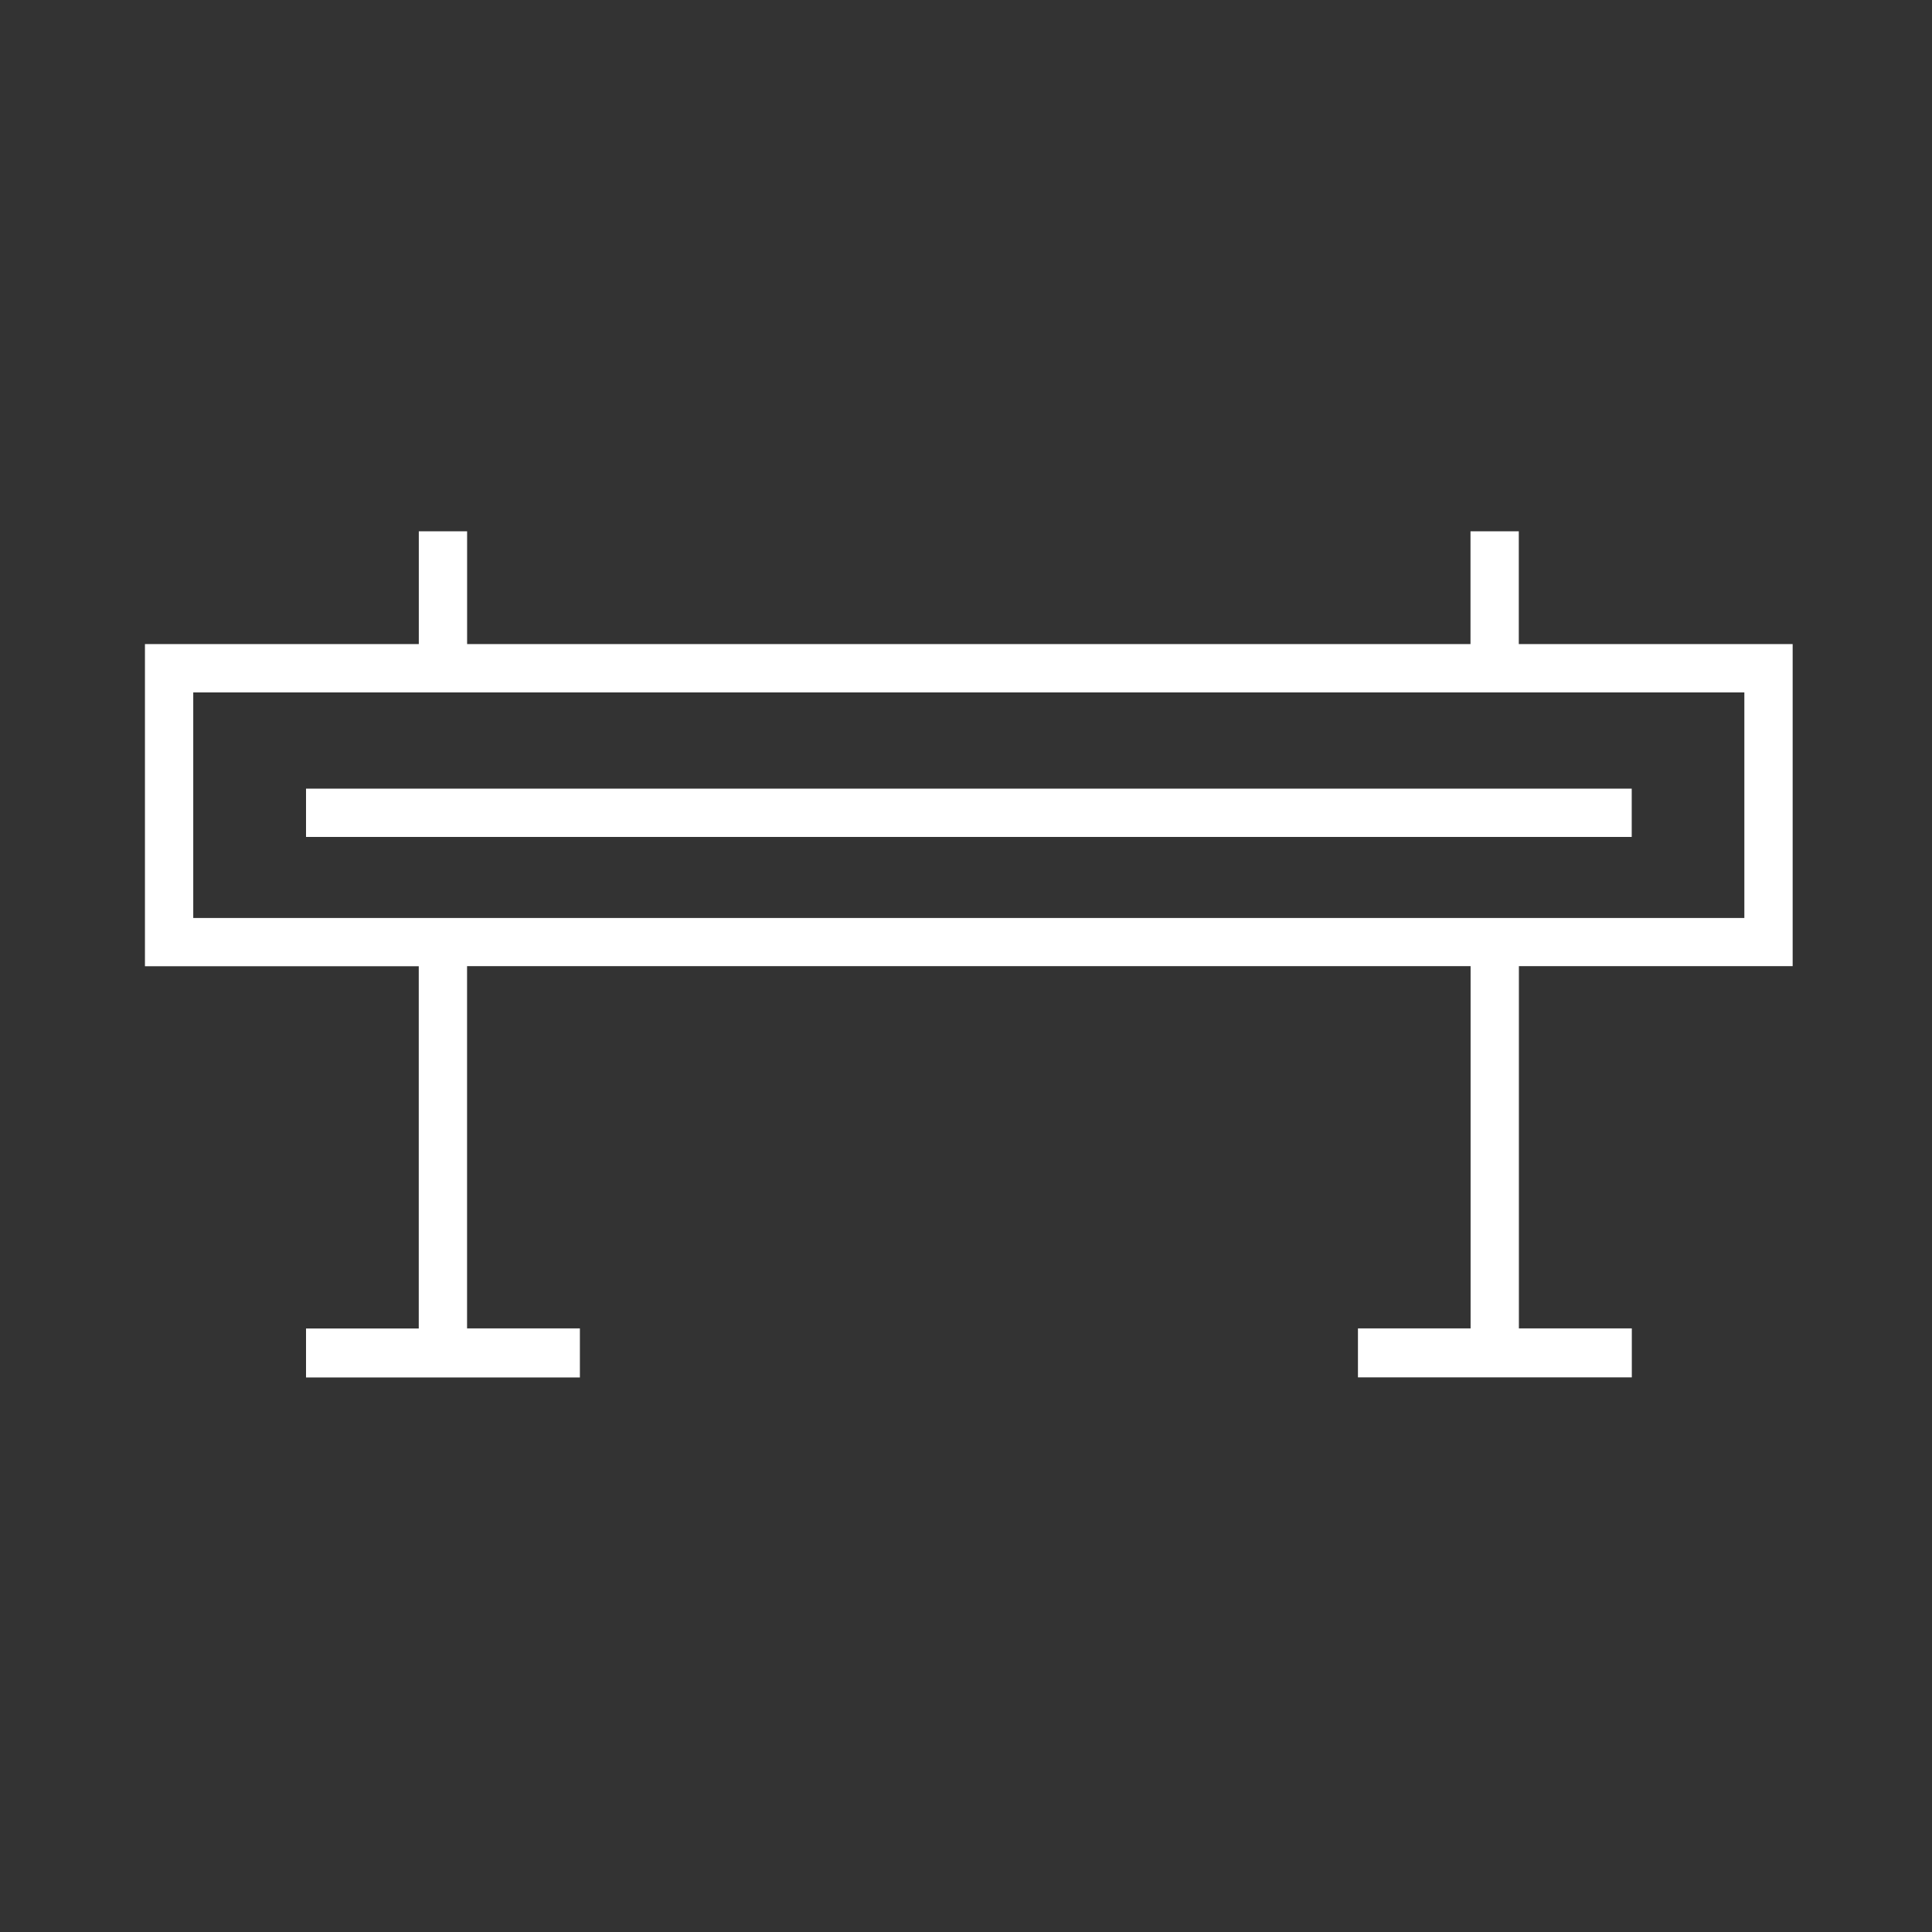
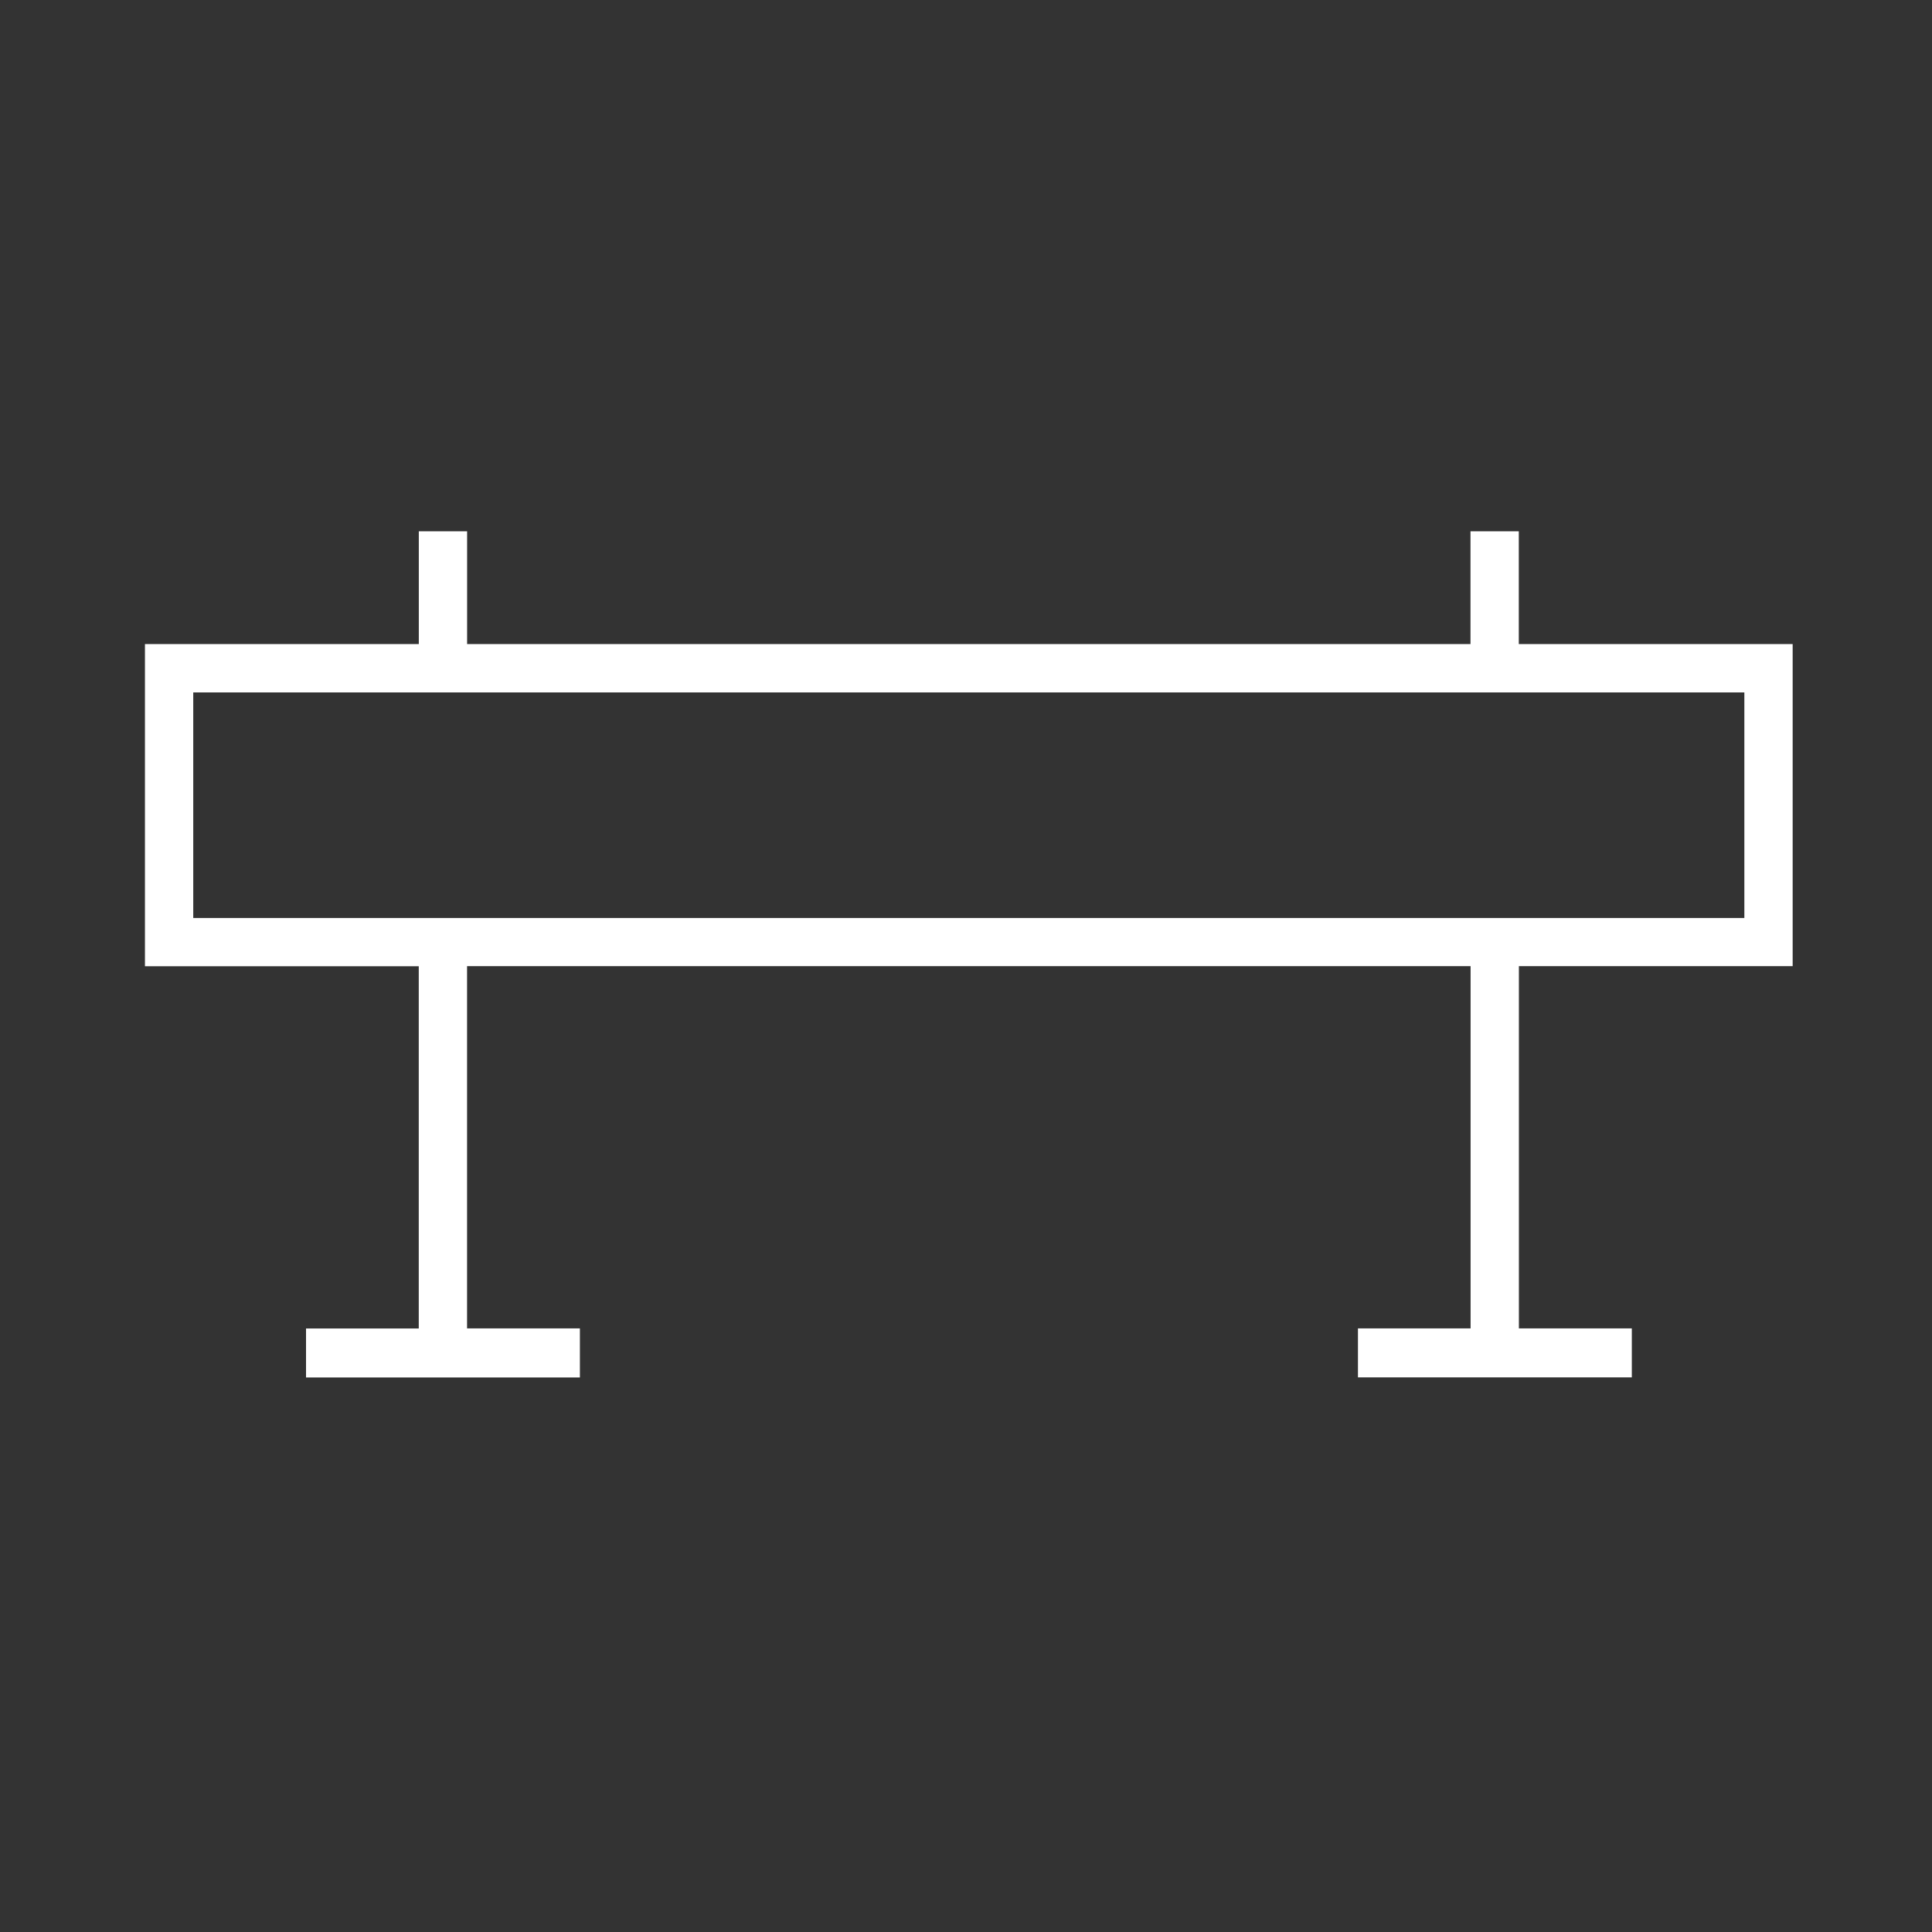
<svg xmlns="http://www.w3.org/2000/svg" width="40" height="40" viewBox="0 0 40 40">
  <rect x="0" y="0" width="40" height="40" fill="#333333" stroke="none" />
  <g id="Group_442" data-name="Group 442" transform="translate(-310 -233)">
    <rect id="Rectangle_1276" data-name="Rectangle 1276" width="40" height="40" transform="translate(310 233)" fill="none" />
    <g id="DFX_toolbars_black" transform="translate(301.715 222.359)">
      <path id="Path_249" data-name="Path 249" d="M45.4,30.646v-6.67h-5.67V21.641h-1v2.335H17.956V21.641h-1v2.335h-5.67v6.67h5.669v7.5H14.621v1.014h5.67V38.144H17.955v-7.5H38.732v7.5H36.4v1.014h5.67V38.144H39.732v-7.5H45.4ZM12.286,24.977H44.4v4.67H12.286Z" fill="#fff" />
-       <rect id="Rectangle_1269" data-name="Rectangle 1269" width="27.447" height="1" transform="translate(14.621 26.969)" fill="#fff" />
    </g>
  </g>
</svg>